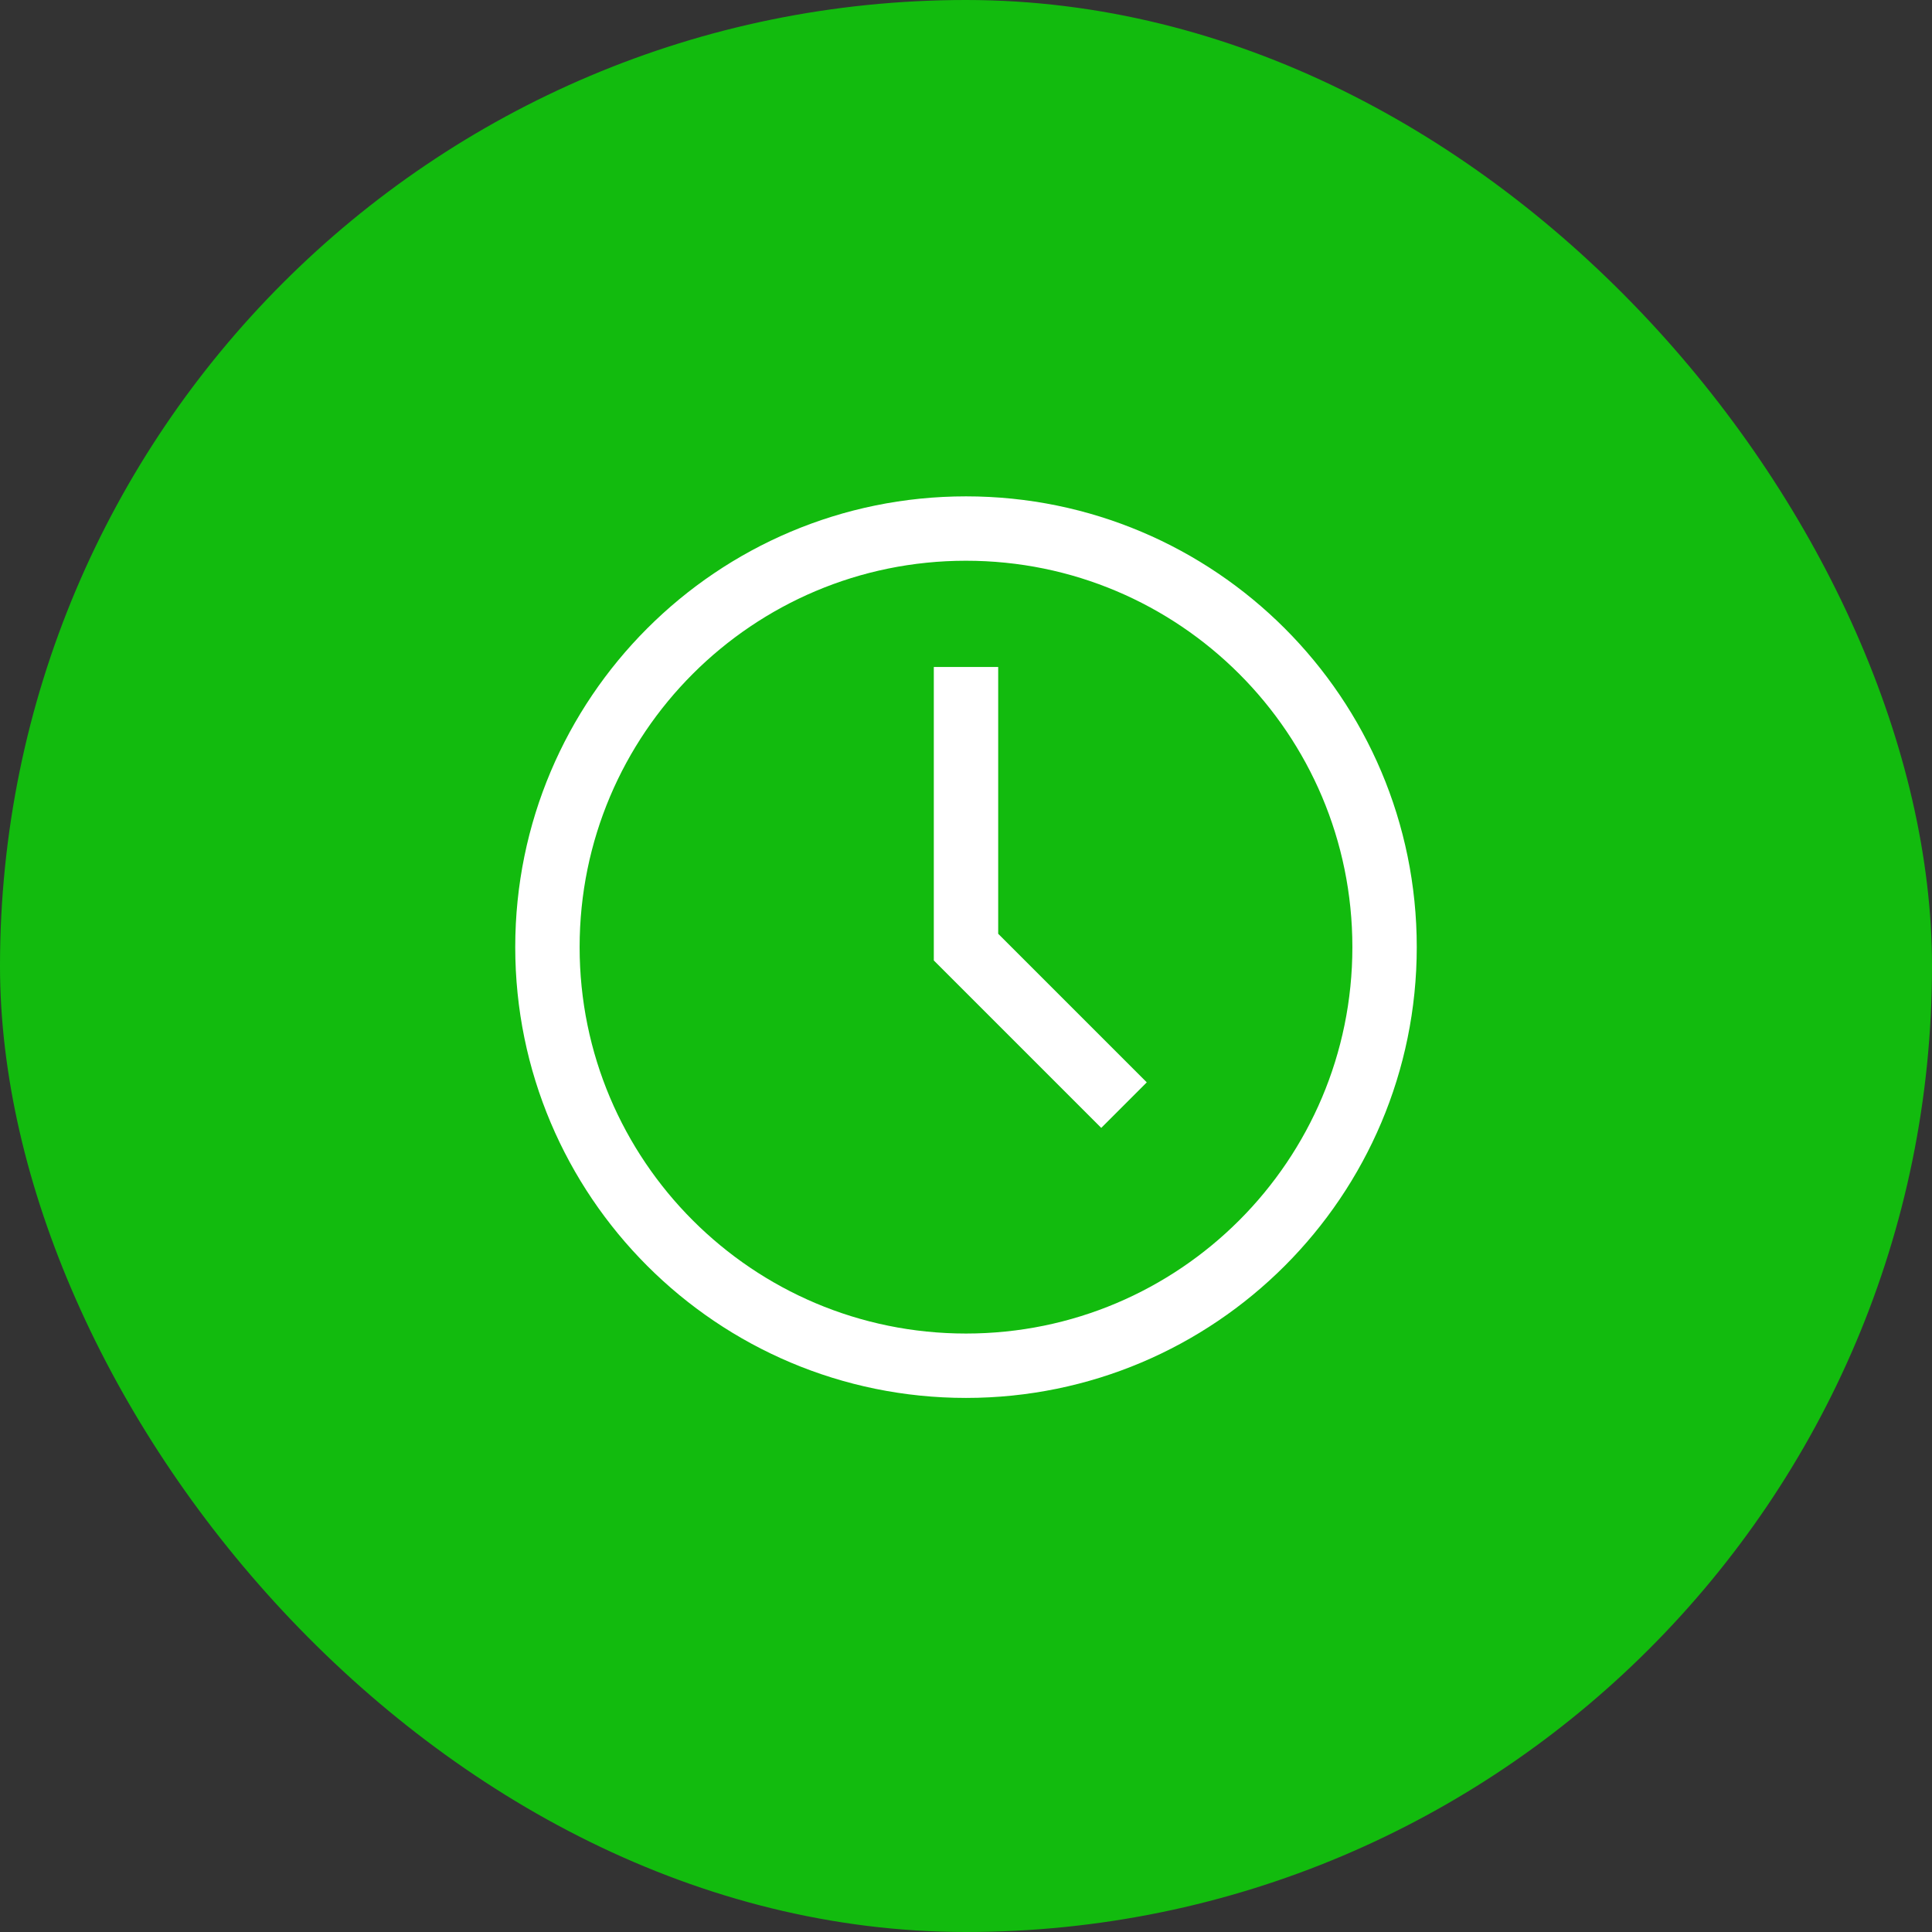
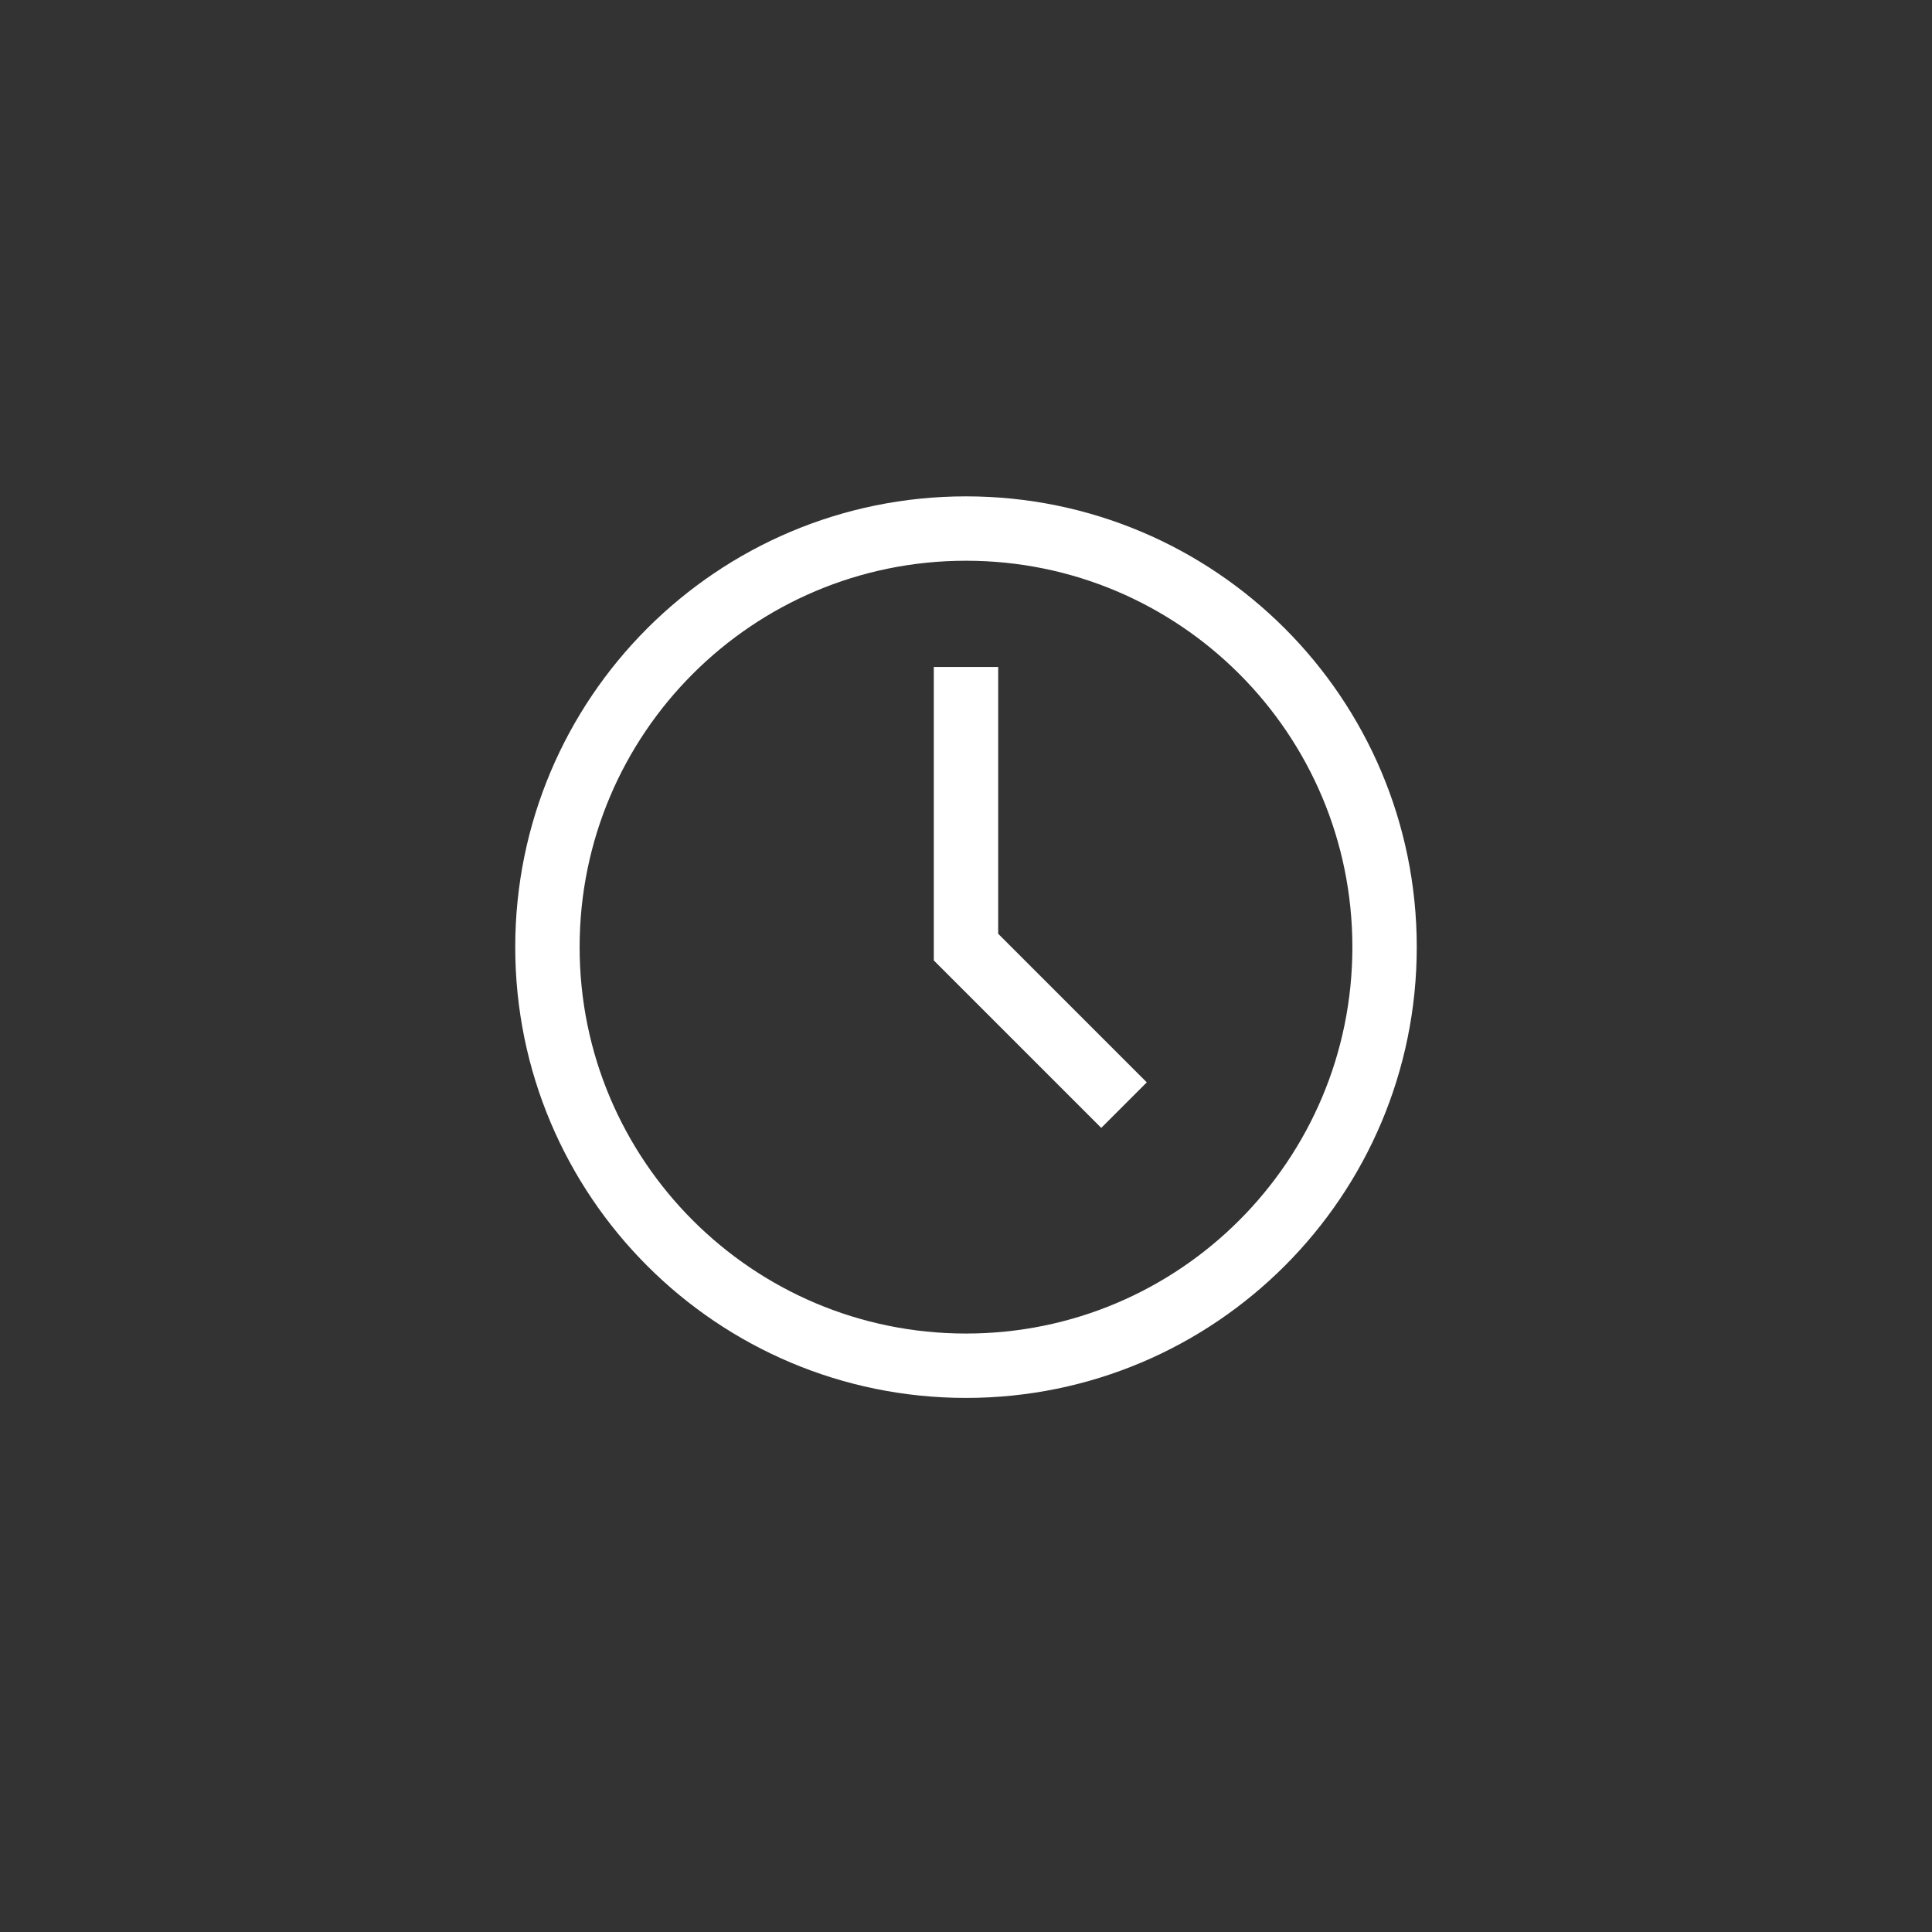
<svg xmlns="http://www.w3.org/2000/svg" width="40" height="40" viewBox="0 0 40 40" fill="none">
  <rect x="0" y="0" width="40" height="40" fill="#333333" stroke="none" />
-   <rect width="40" height="40" rx="20" fill="#12BB0E" />
-   <path d="M20 10.943C24.786 10.943 28.666 14.822 28.666 19.609C28.666 24.395 24.786 28.276 20 28.276C15.213 28.276 11.334 24.395 11.334 19.609C11.334 14.822 15.213 10.943 20 10.943Z" stroke="white" stroke-width="1.333" />
+   <path d="M20 10.943C24.786 10.943 28.666 14.822 28.666 19.609C28.666 24.395 24.786 28.276 20 28.276C15.213 28.276 11.334 24.395 11.334 19.609C11.334 14.822 15.213 10.943 20 10.943" stroke="white" stroke-width="1.333" />
  <path d="M20 14.476V19.609L22.8 22.409" stroke="white" stroke-width="1.333" stroke-linecap="square" />
</svg>